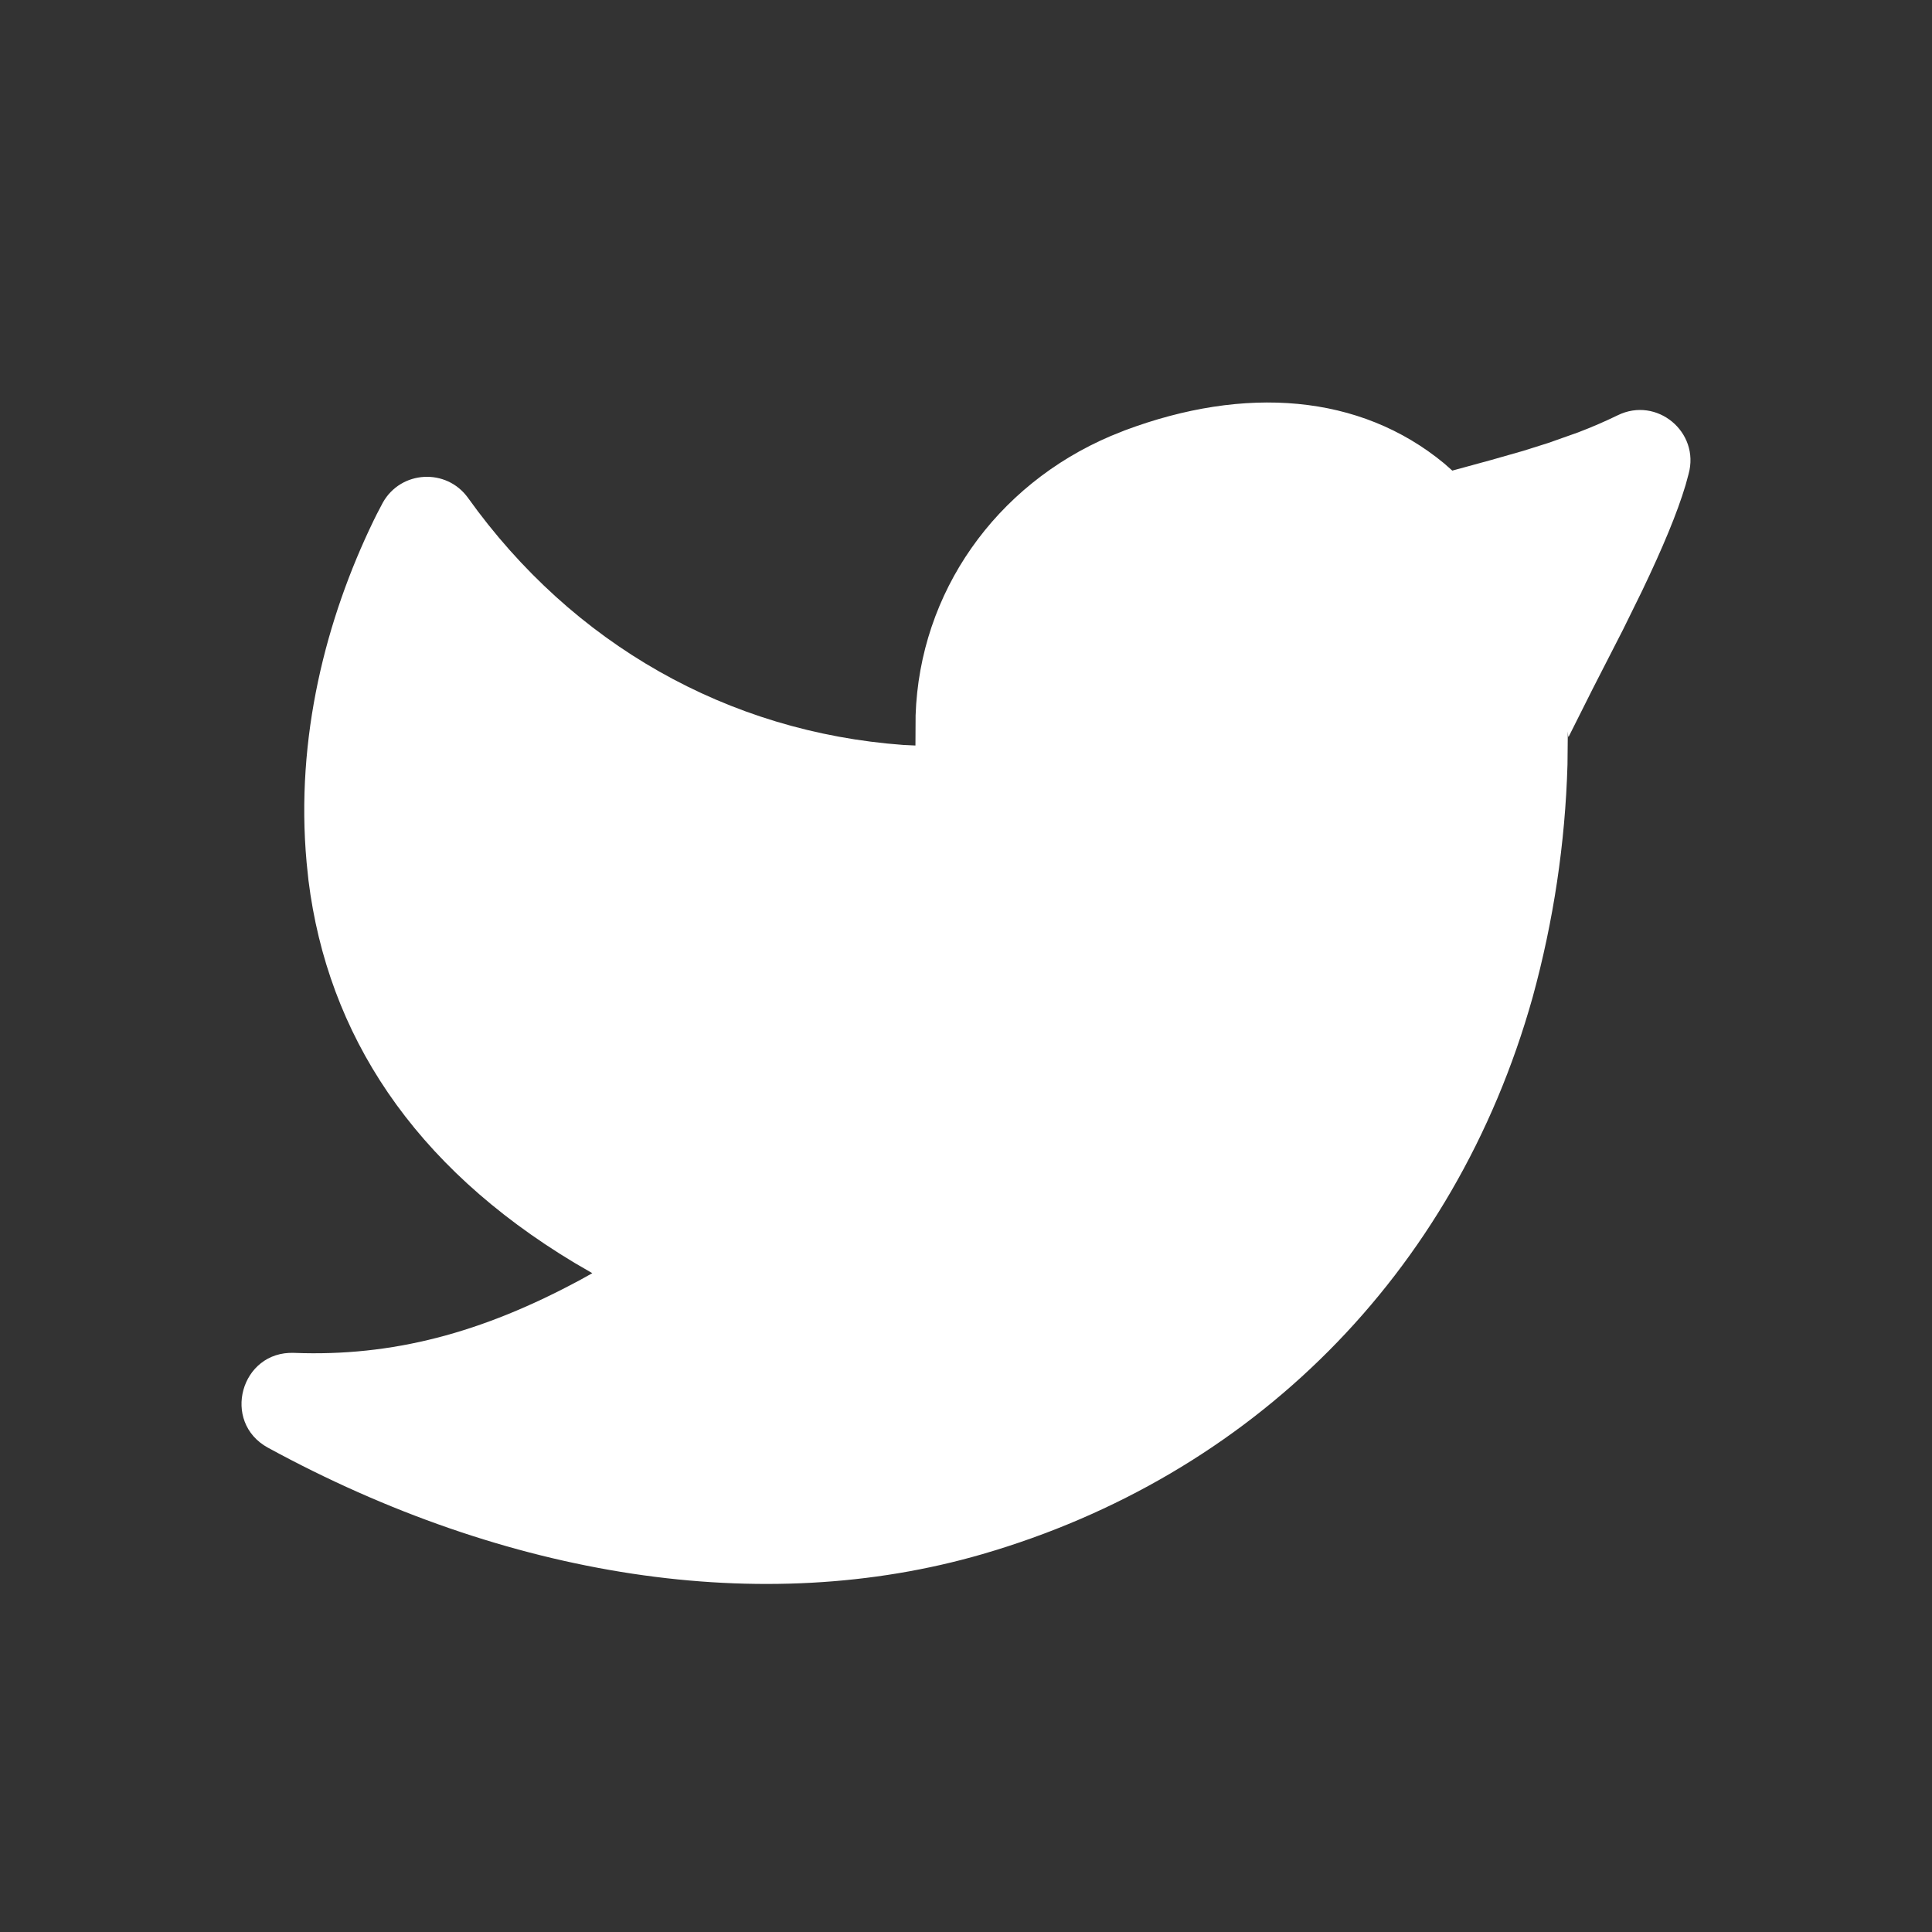
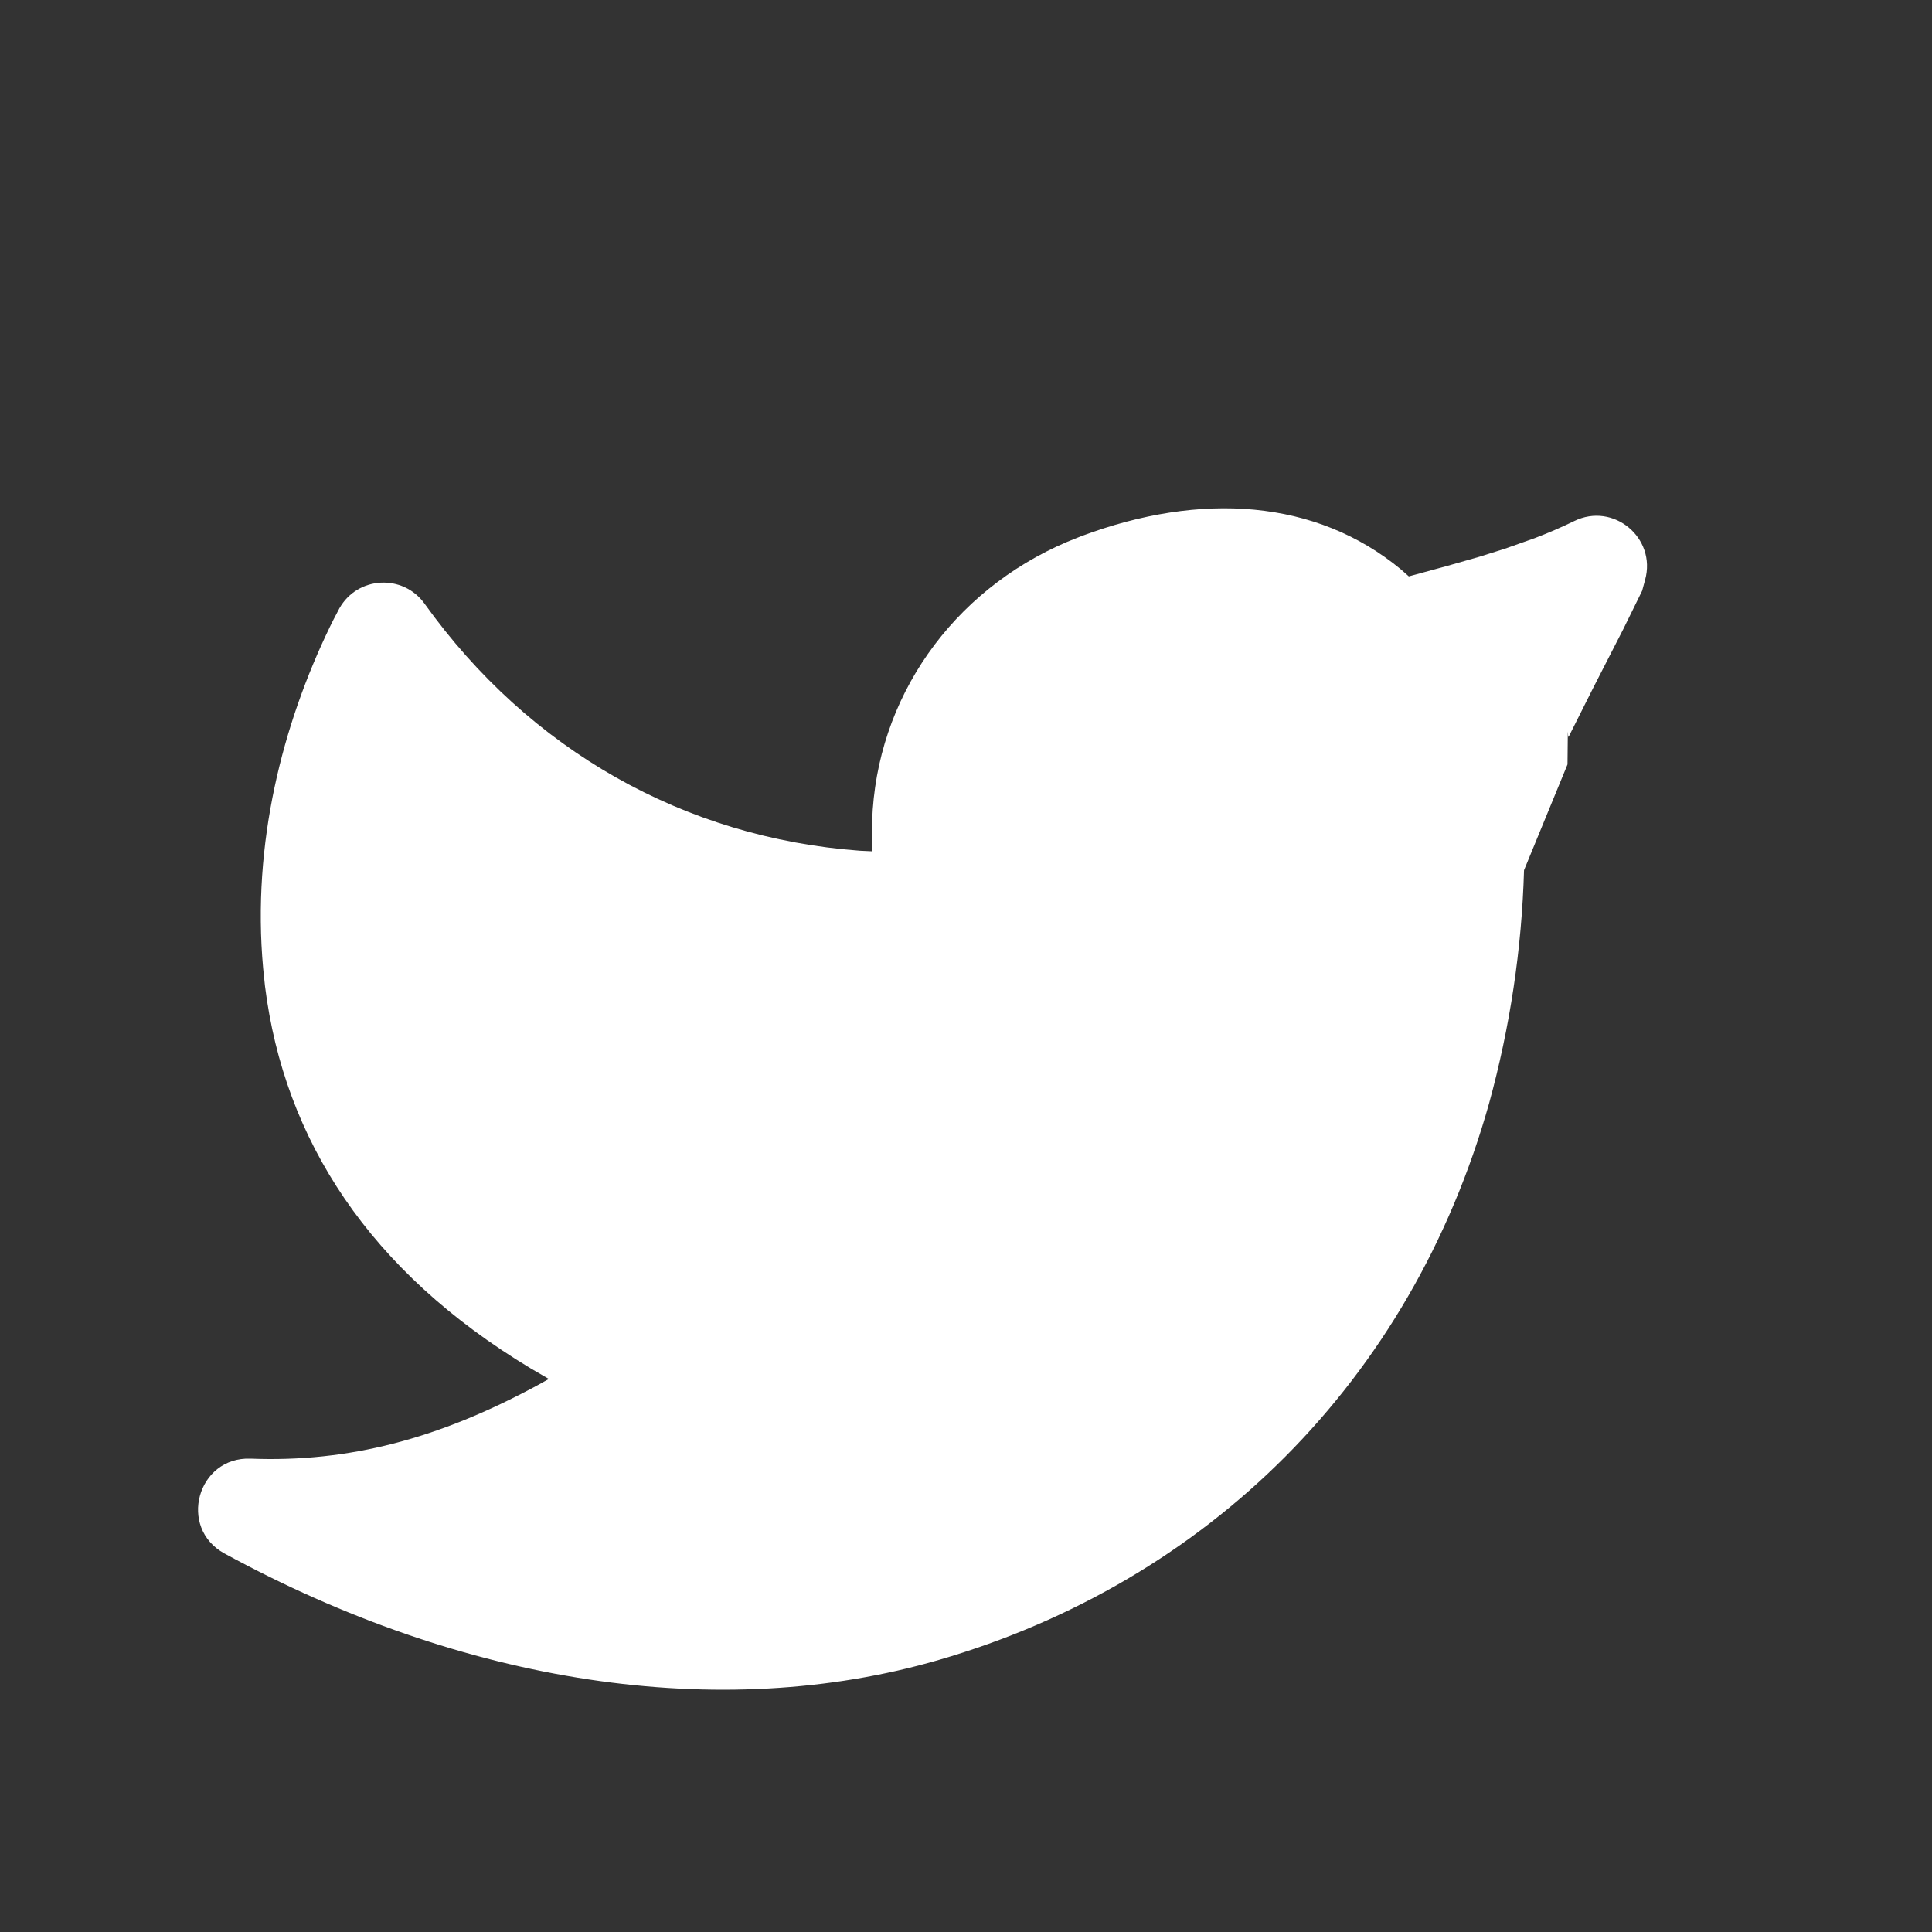
<svg xmlns="http://www.w3.org/2000/svg" width="24" height="24" viewBox="0 0 24 24">
  <rect x="0" y="0" width="24" height="24" fill="#333333" stroke="none" />
  <g fill="none" fill-rule="evenodd">
    <g fill="#FFF">
      <g>
        <g>
          <g>
-             <path d="M19.472 9.496l.004-.41.004.055c.002.01.004.013.006.012l.297-.592.38-.742.236-.48c.255-.533.435-.963.54-1.314l.037-.136c.144-.522-.395-.969-.881-.73-.158.077-.32.147-.493.213l-.367.13-.314.099-.4.114-.48.131-.102-.09c-1.048-.865-2.476-.968-3.966-.41l-.174.07c-1.434.61-2.374 1.945-2.425 3.47l-.002.375-.151-.007c-2.178-.16-4.106-1.25-5.407-3.069-.268-.373-.833-.342-1.058.058l-.077.147-.04.081c-.586 1.211-.972 2.689-.83 4.245l.023.221c.239 1.909 1.296 3.543 3.304 4.75l.222.129-.144.08c-1.231.665-2.341.957-3.56.91-.664-.026-.908.86-.325 1.178 2.966 1.617 6.143 2.115 8.875 1.322 3.33-.968 5.864-3.46 6.834-6.914.26-.947.406-1.918.434-2.896z" transform="translate(-1225 -6302) translate(0 3137) translate(0 2667) translate(1225 498)" />
+             <path d="M19.472 9.496l.004-.41.004.055c.002.01.004.013.006.012l.297-.592.38-.742.236-.48l.037-.136c.144-.522-.395-.969-.881-.73-.158.077-.32.147-.493.213l-.367.13-.314.099-.4.114-.48.131-.102-.09c-1.048-.865-2.476-.968-3.966-.41l-.174.07c-1.434.61-2.374 1.945-2.425 3.47l-.002.375-.151-.007c-2.178-.16-4.106-1.25-5.407-3.069-.268-.373-.833-.342-1.058.058l-.077.147-.04.081c-.586 1.211-.972 2.689-.83 4.245l.023.221c.239 1.909 1.296 3.543 3.304 4.75l.222.129-.144.08c-1.231.665-2.341.957-3.56.91-.664-.026-.908.86-.325 1.178 2.966 1.617 6.143 2.115 8.875 1.322 3.33-.968 5.864-3.46 6.834-6.914.26-.947.406-1.918.434-2.896z" transform="translate(-1225 -6302) translate(0 3137) translate(0 2667) translate(1225 498)" />
          </g>
        </g>
      </g>
    </g>
  </g>
</svg>